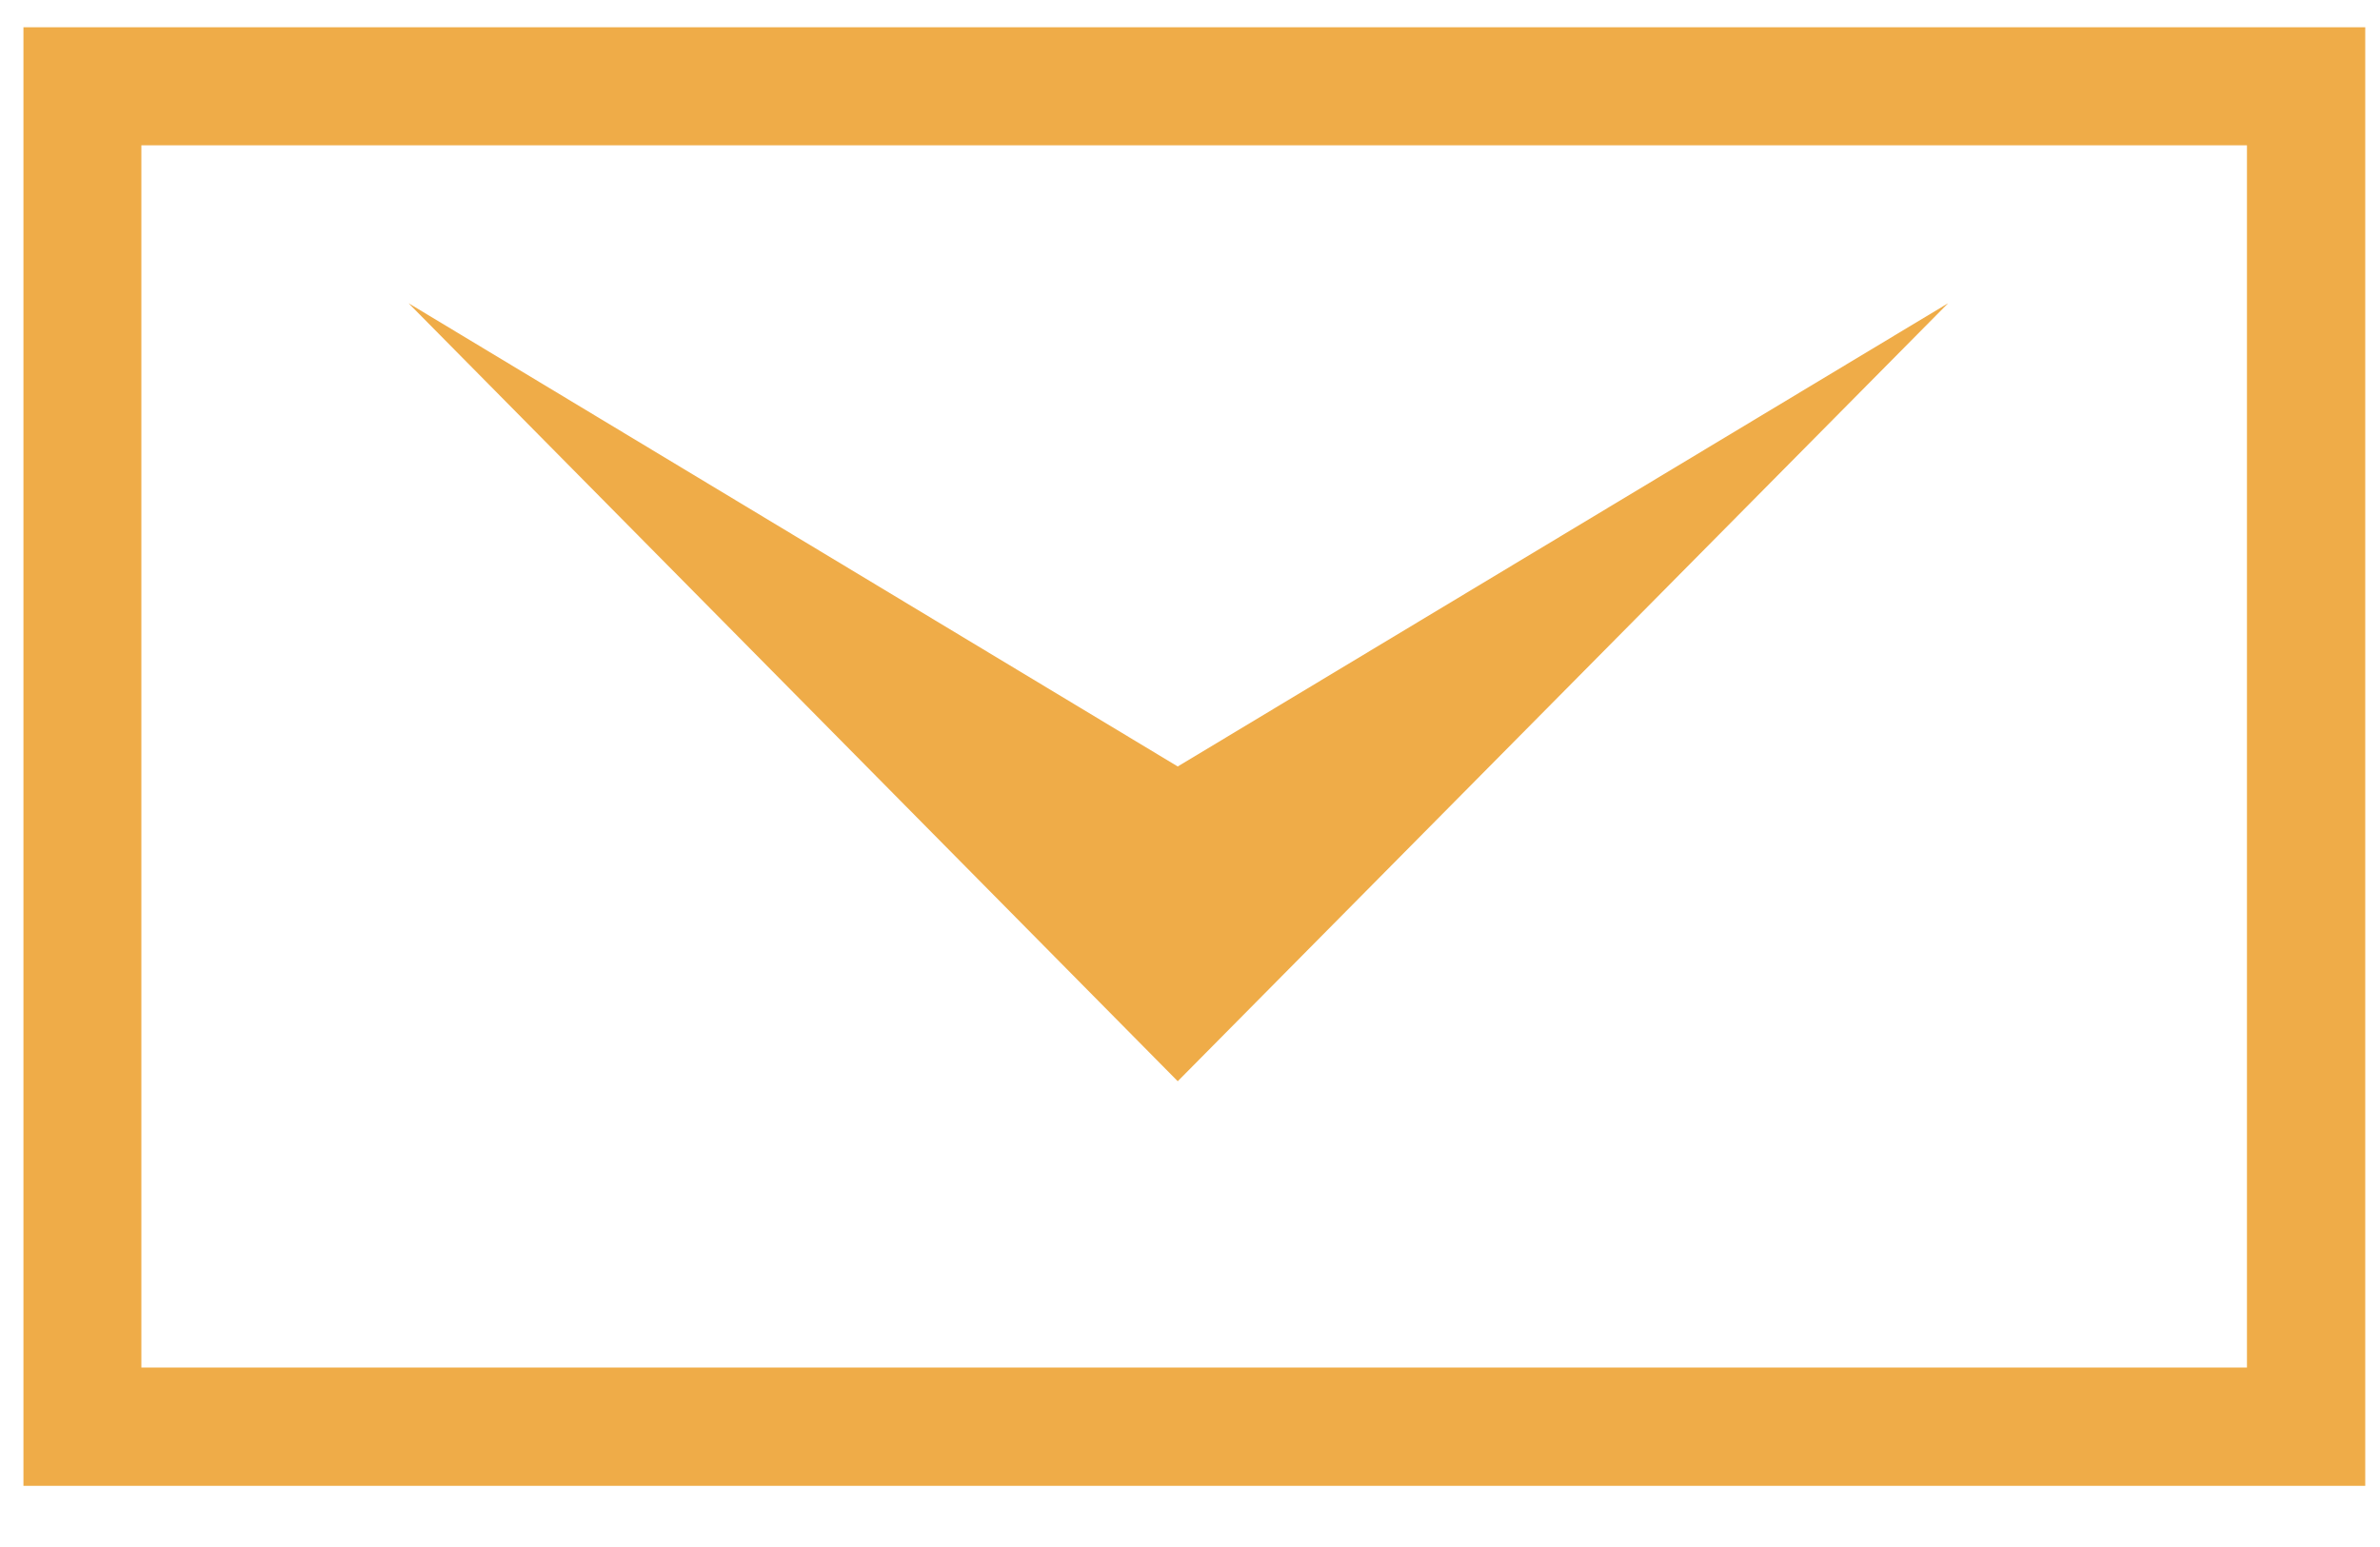
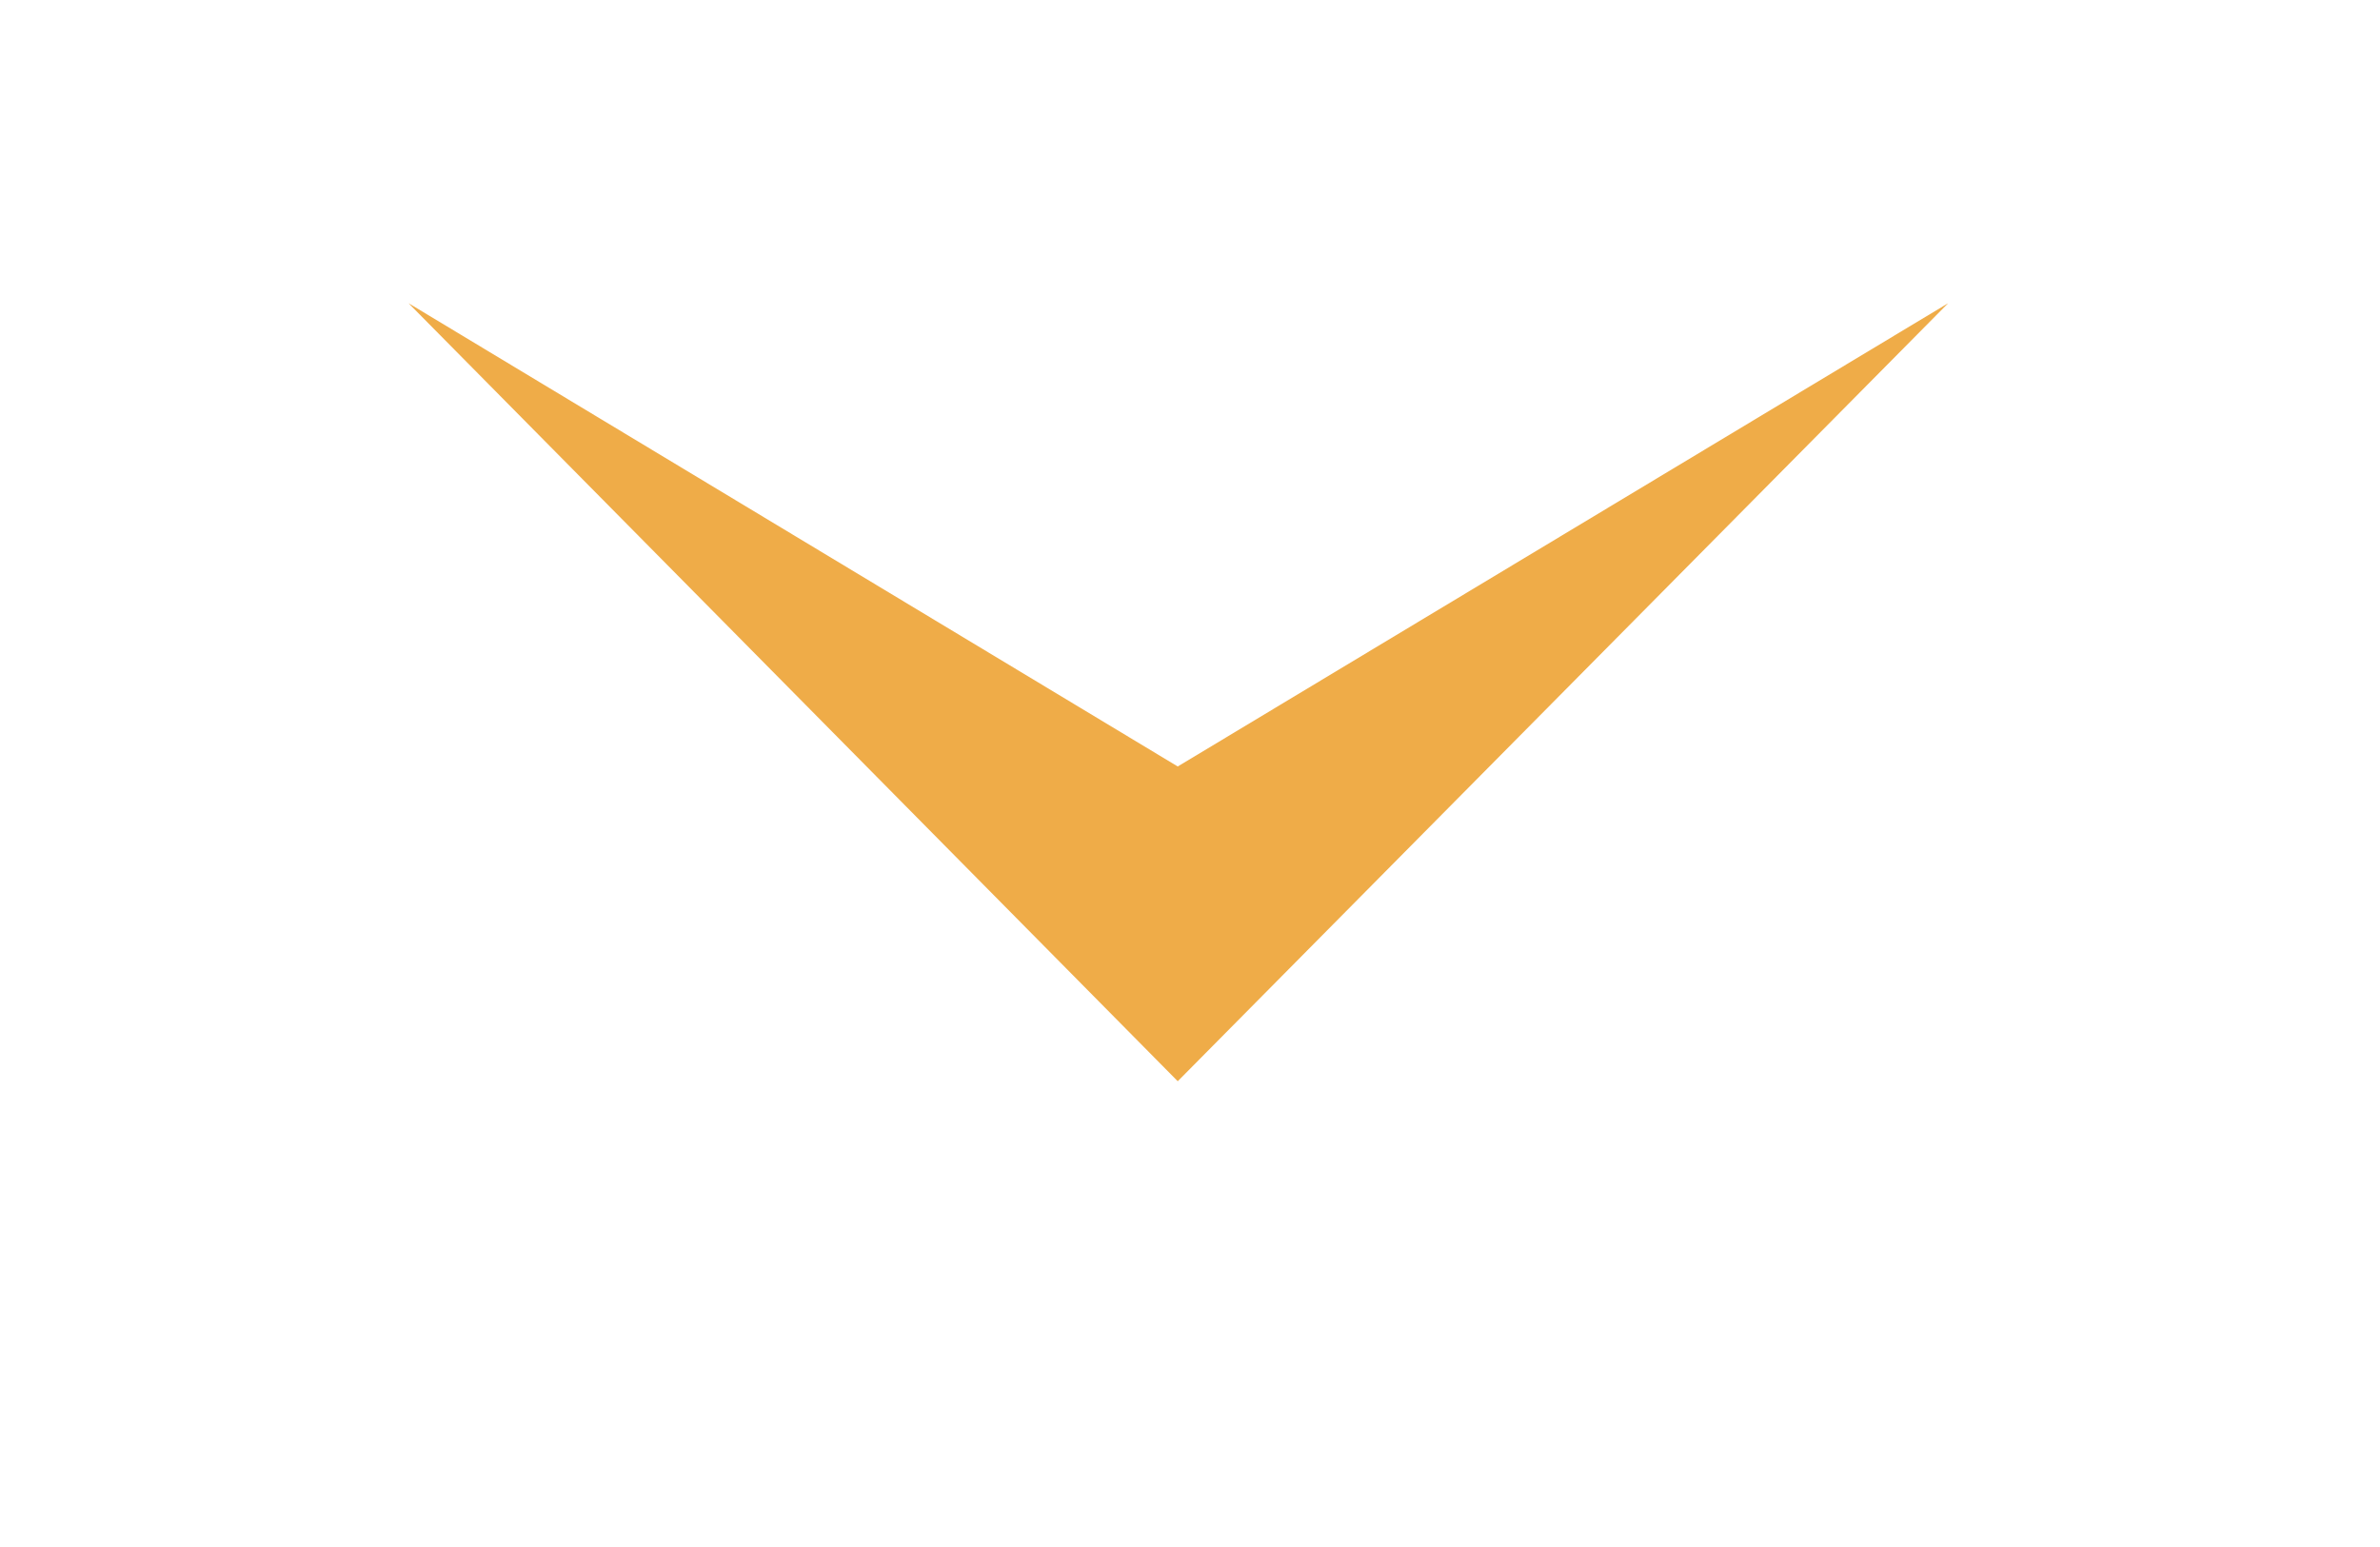
<svg xmlns="http://www.w3.org/2000/svg" version="1.1" id="Layer_1" x="0px" y="0px" width="20px" height="13px" viewBox="0 0 20 13" enable-background="new 0 0 20 13" xml:space="preserve">
  <g>
-     <path fill="#EFAC48" d="M19.876,0.229H0.197v12.257h19.679V0.229z M18.882,11.492H1.188V1.221h17.694V11.492z" />
    <polygon fill="#EFAC48" points="16.371,2.548 9.897,6.441 3.433,2.548 9.897,9.086  " />
  </g>
</svg>